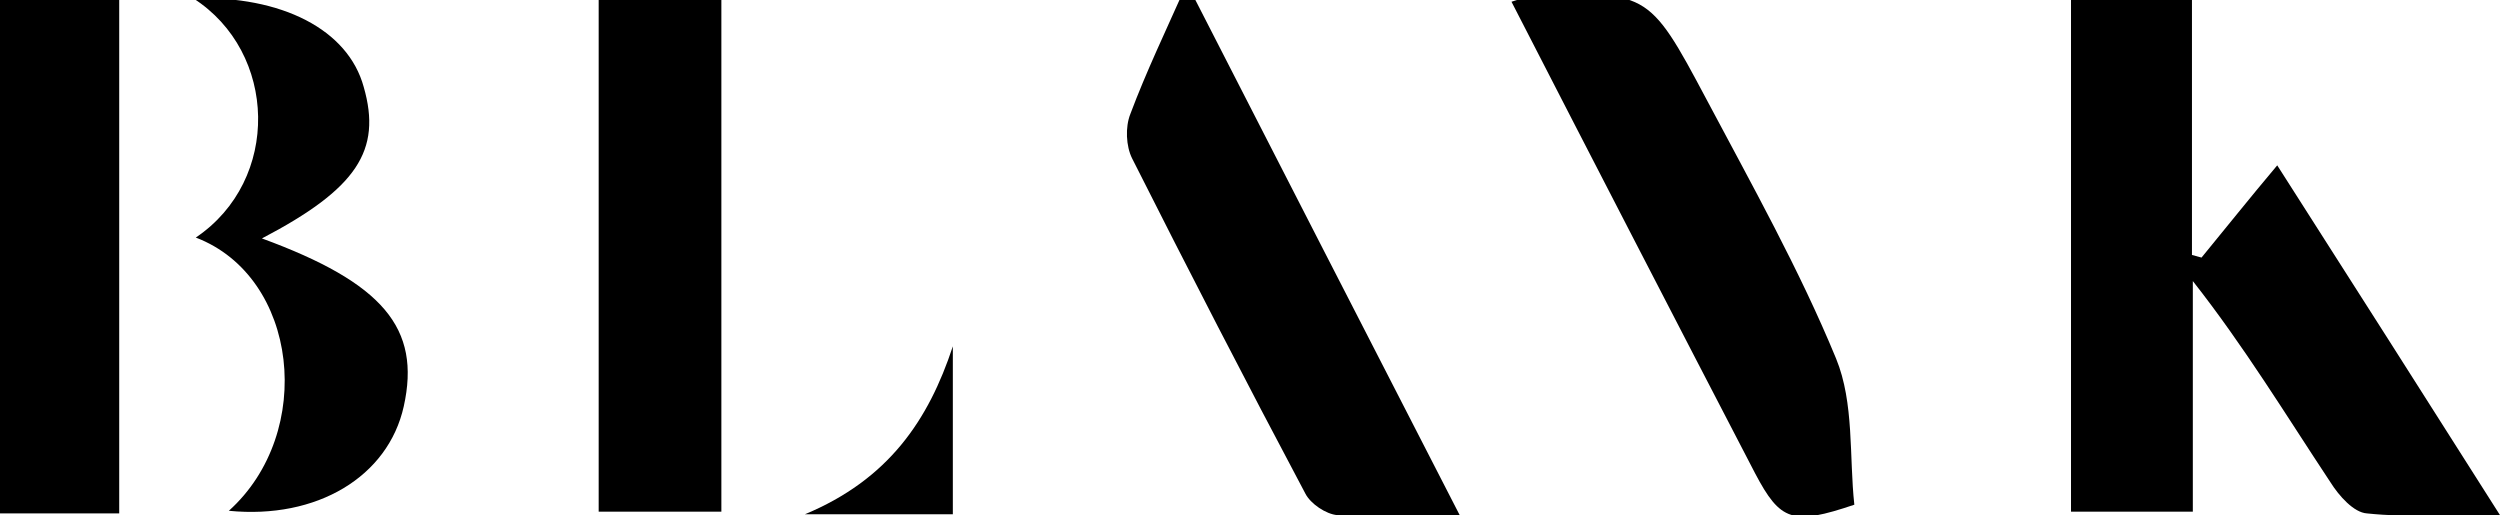
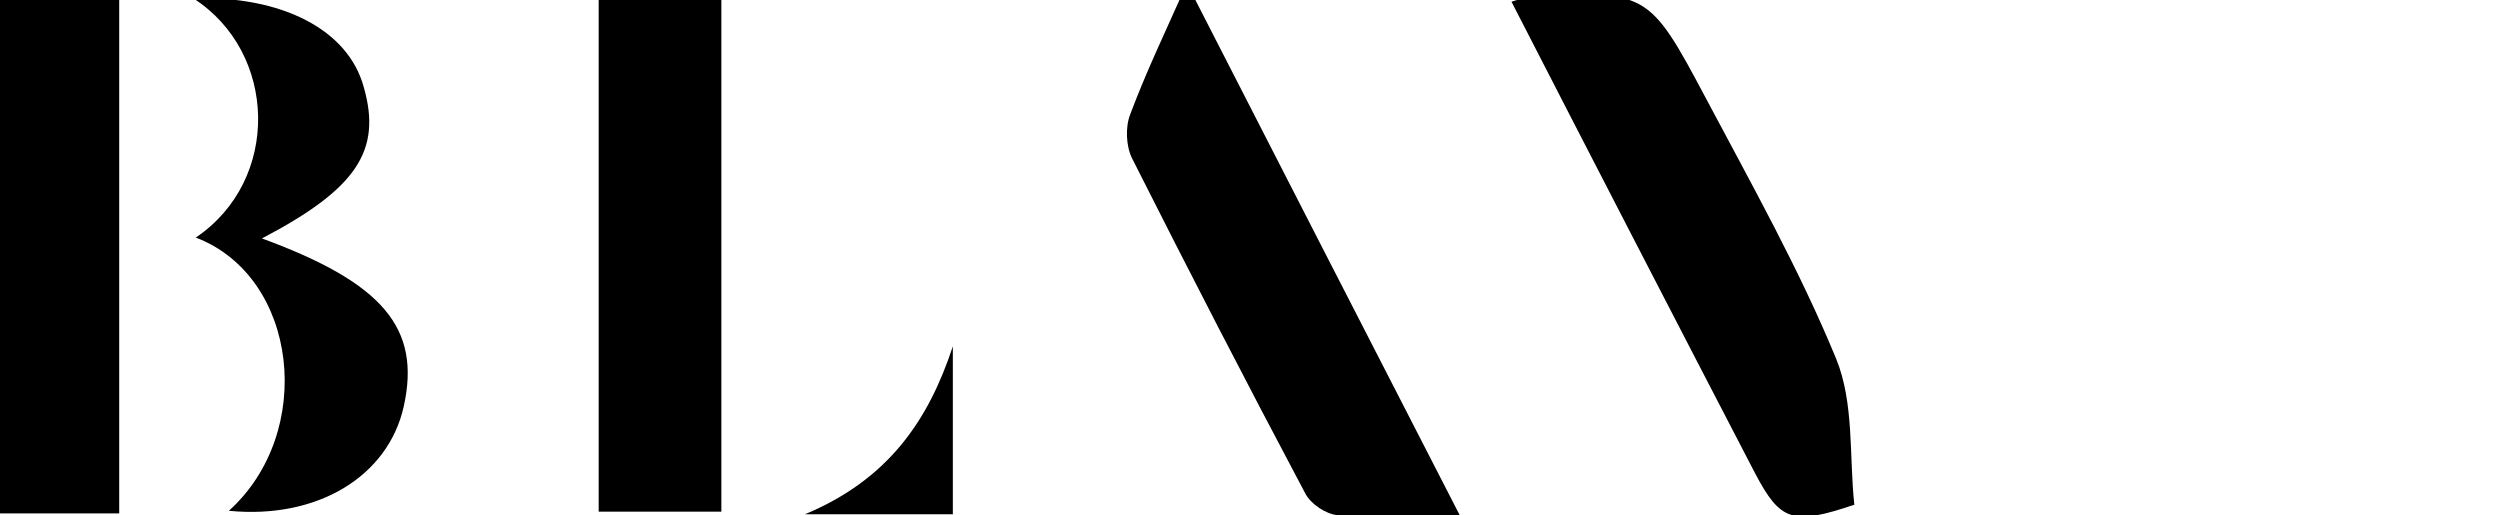
<svg xmlns="http://www.w3.org/2000/svg" version="1.1" id="Ebene_1" x="0px" y="0px" viewBox="0 0 287.3 59.2" style="enable-background:new 0 0 287.3 59.2;" xml:space="preserve">
-   <path d="M287.3,59.2c-5.7,0-10.5,0.3-15.3-0.2c-1.5-0.1-3.2-2-4.2-3.6c-5.1-7.7-9.9-15.6-15.8-23.1c0,8.7,0,17.4,0,26.5  c-4.9,0-9.3,0-14,0c0-19.6,0-39,0-58.9c4.4,0,8.7,0,13.9,0c0,9.8,0,19.6,0,29.4c0.4,0.1,0.7,0.2,1.1,0.3c2.8-3.4,5.5-6.8,8.7-10.6  C270.4,32.6,278.6,45.5,287.3,59.2z" />
  <path d="M173.7,0.2c1-0.3,1.1-0.4,1.3-0.4c14.3-1,14.4-1,21.1,11.6c5.2,9.8,10.7,19.6,14.9,29.8c2.1,5.1,1.5,11.3,2.1,16.8  c-7.1,2.4-8.5,1.9-11.4-3.6C192.4,36.5,183.1,18.5,173.7,0.2z" />
  <path d="M167.8,59.3c-5.5,0-9.8,0.2-14.1-0.1c-1.3-0.1-3.1-1.3-3.7-2.5c-6.8-12.8-13.4-25.6-19.9-38.5c-0.7-1.4-0.8-3.6-0.2-5.1  c1.8-4.8,4-9.4,6.5-15C146.9,18.6,157.1,38.5,167.8,59.3z" />
  <path d="M68.8,58.8c0-19.7,0-39,0-58.8c4.6,0,9.2,0,14.1,0c0,19.4,0,38.8,0,58.8C78.4,58.8,73.8,58.8,68.8,58.8z" />
  <path d="M13.7,59c-4.6,0-9,0-13.7,0C0,39.3,0,19.8,0,0c4.5,0,8.9,0,13.7,0C13.7,19.6,13.7,39.1,13.7,59z" />
  <path d="M22.5,27.3c9.8-6.6,9.4-21.3-0.3-27.5C32.4-0.5,40,3.4,41.8,10c2.1,7.3-0.8,11.7-11.7,17.4C44,32.5,48.4,37.7,46.4,46.7  c-1.8,8.1-10,13-20.1,12C36.3,49.7,34.3,31.8,22.5,27.3z" />
  <path d="M109.5,39.8c0,6.3,0,12.6,0,19.3c-5.3,0-10.4,0-17,0C102.1,55.1,106.7,48.3,109.5,39.8z" />
</svg>